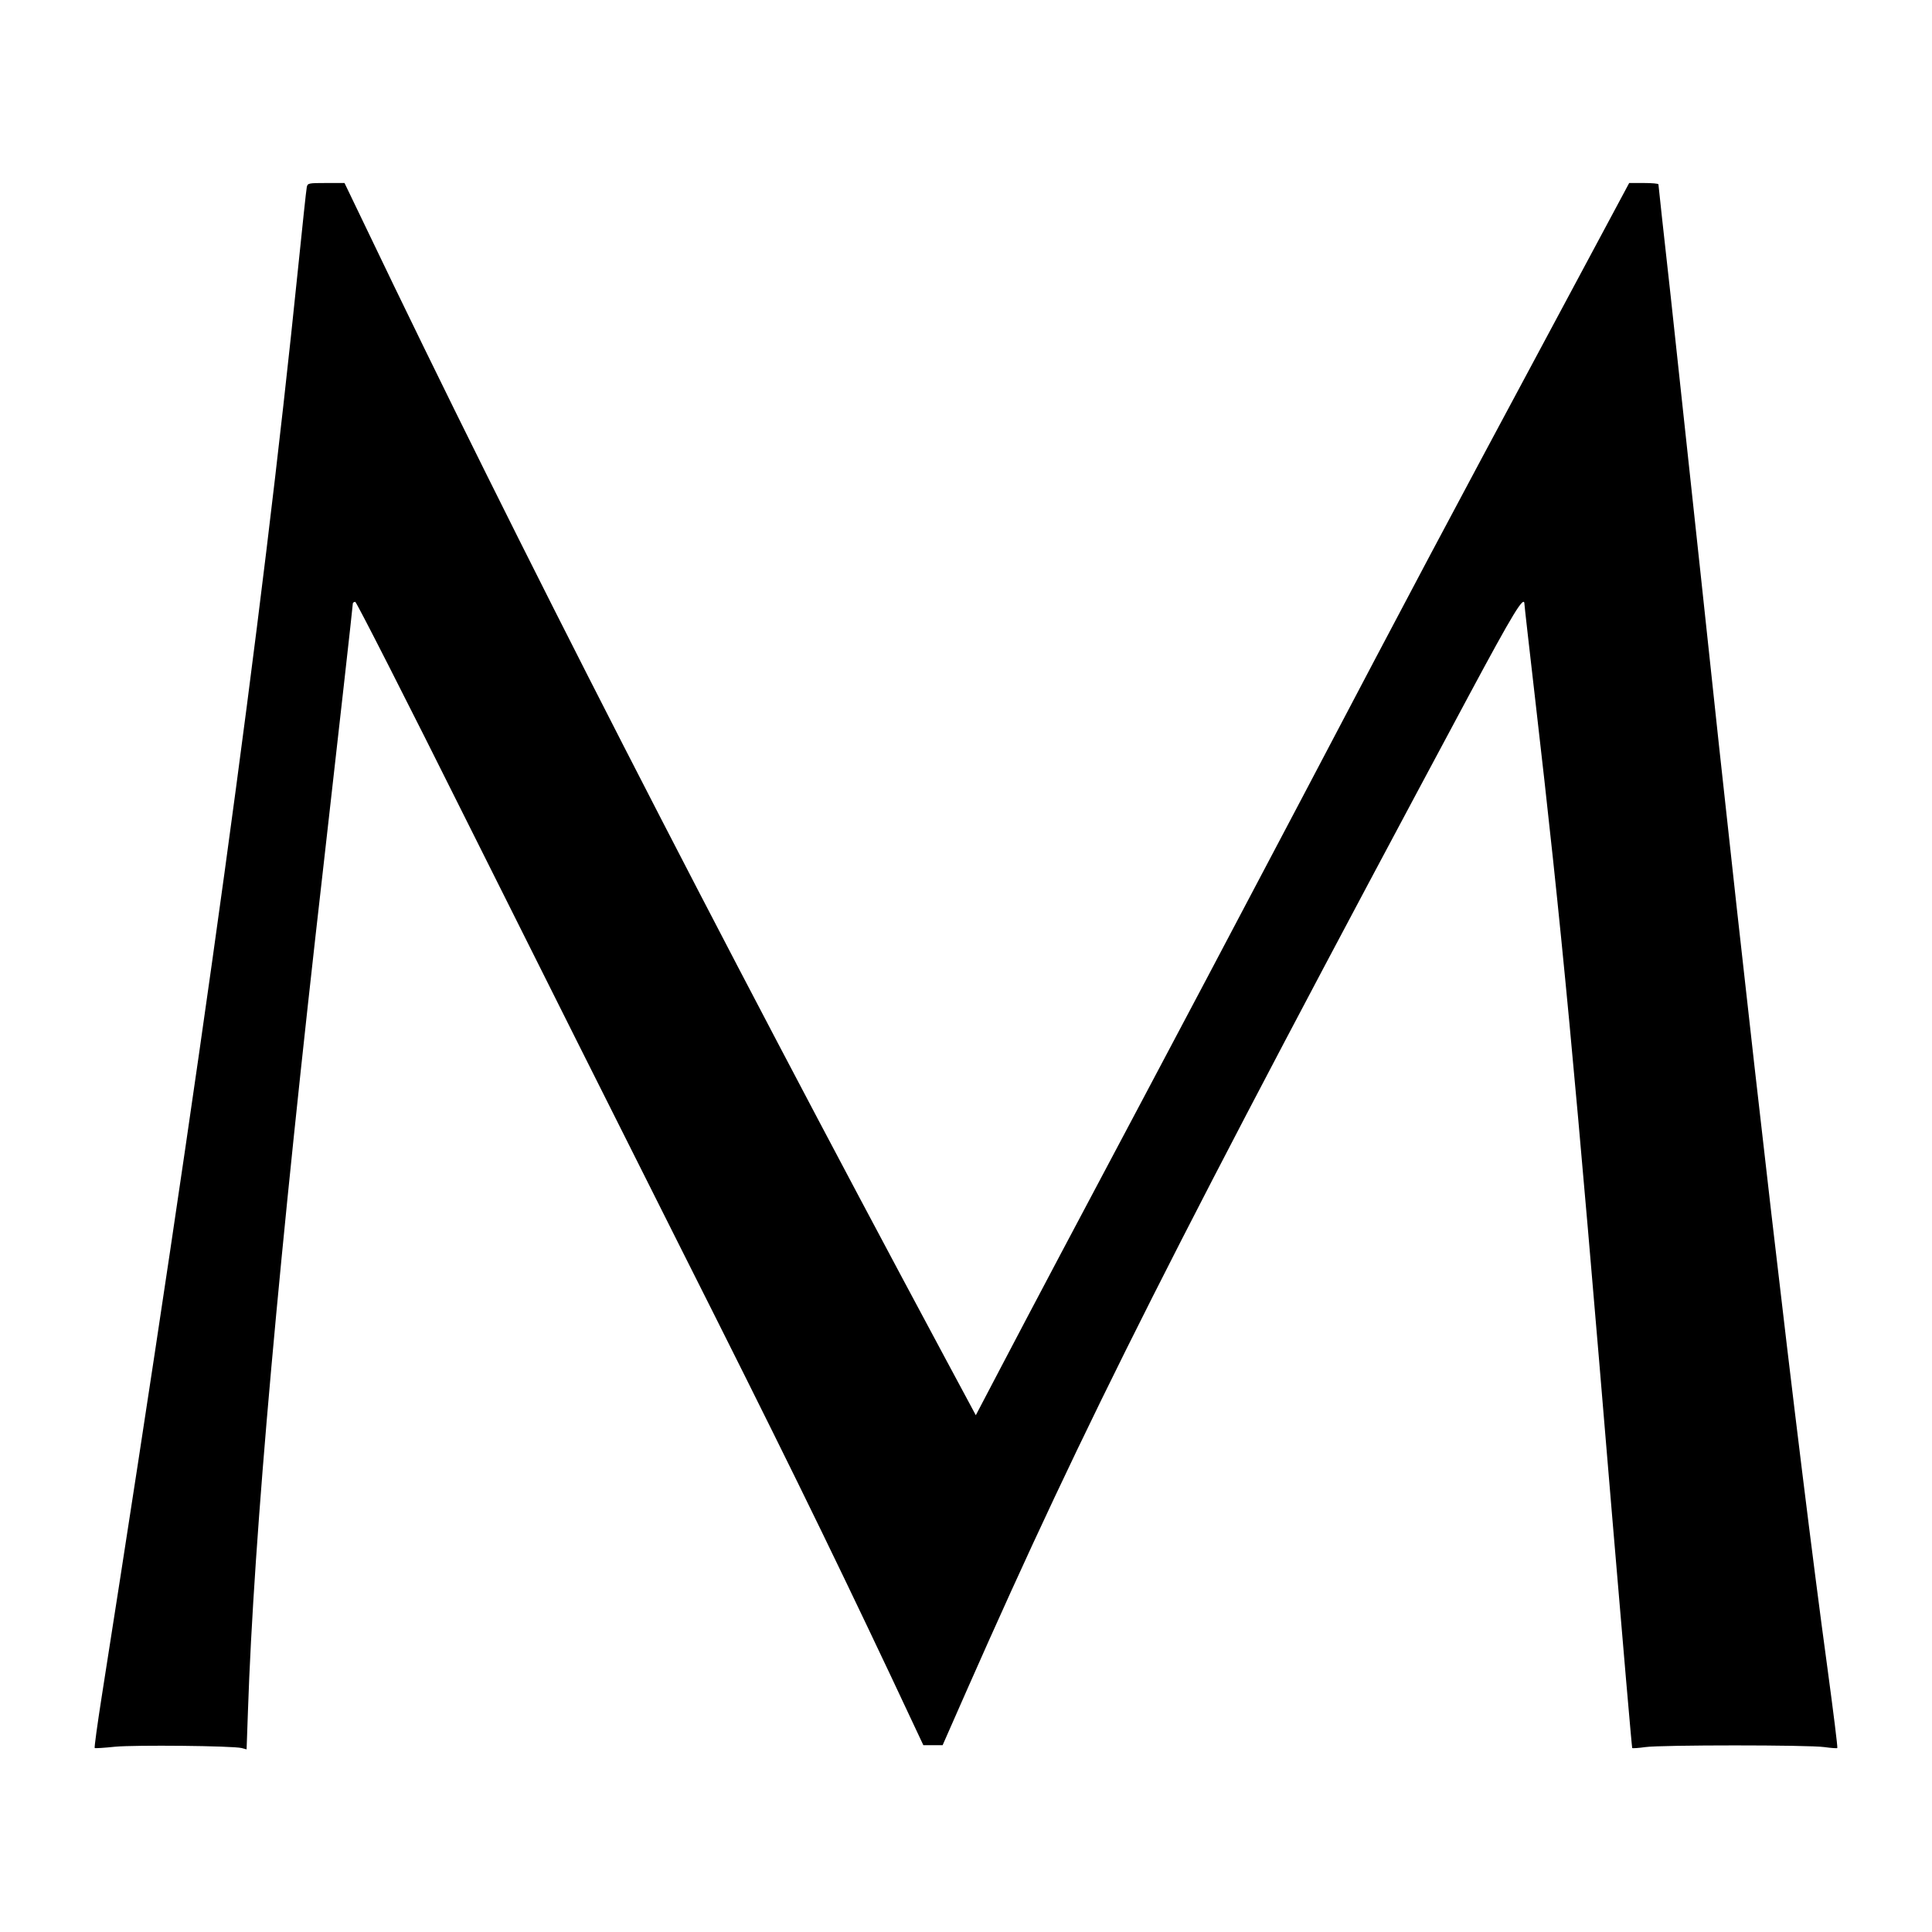
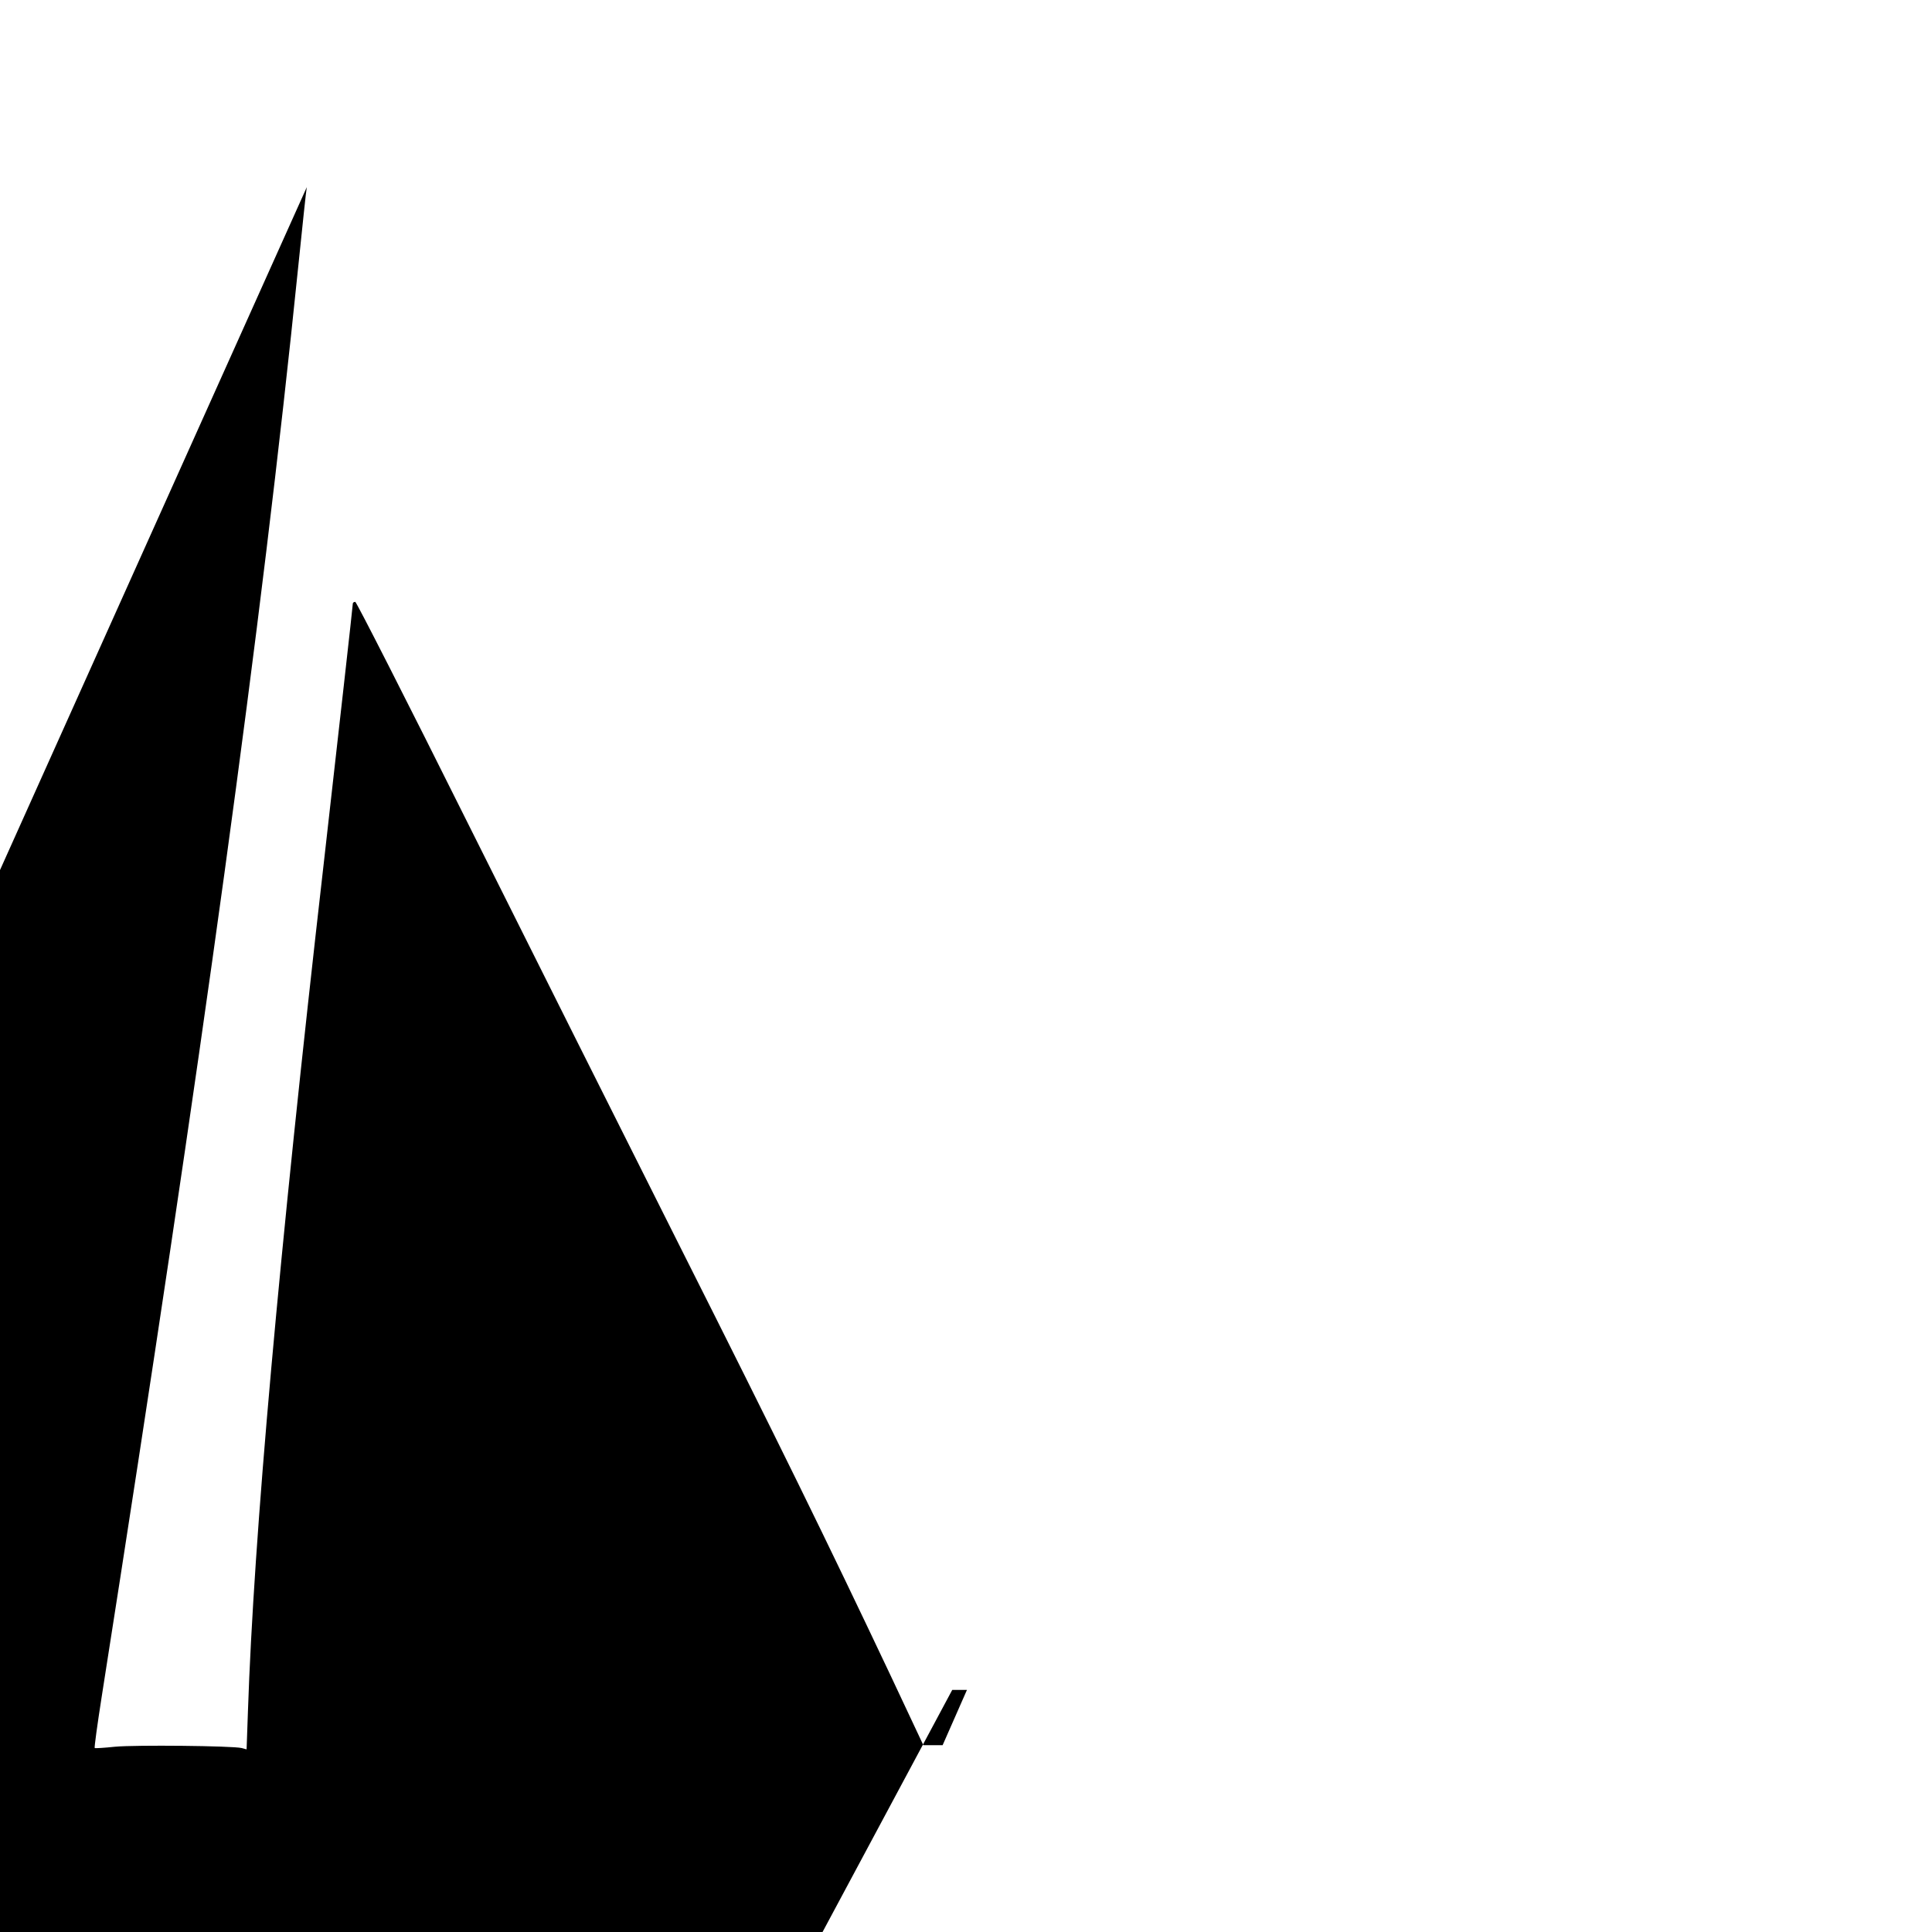
<svg xmlns="http://www.w3.org/2000/svg" version="1.0" width="1024pt" height="1024pt" viewBox="0 0 1024 1024" preserveAspectRatio="xMidYMid meet">
  <g transform="translate(0,1024) scale(0.1,-0.1)" fill="#000000" stroke="none">
-     <path d="M1626 9248 c-3 -13 -23 -205 -46 -428 -194 -1901 -500 -4129 -1041 -7573 -23 -147 -40 -270 -37 -272 2 -2 51 1 108 7 107 10 620 5 671 -7 l26 -7 7 199 c31 928 164 2418 402 4498 77 680 154 1364 154 1376 0 5 6 9 13 9 6 0 276 -530 599 -1178 323 -647 828 -1654 1121 -2237 525 -1043 774 -1550 1118 -2277 l173 -368 51 0 51 0 129 293 c631 1429 1107 2372 2661 5272 235 438 294 535 294 482 0 -8 25 -227 55 -488 144 -1247 209 -1934 409 -4337 57 -678 105 -1234 107 -1237 3 -2 34 0 69 5 84 12 866 12 950 0 35 -5 66 -7 68 -5 3 2 -21 192 -52 422 -157 1150 -414 3362 -671 5788 -53 495 -125 1163 -160 1485 -36 322 -65 588 -65 593 0 4 -35 7 -77 7 l-78 0 -390 -728 c-631 -1177 -708 -1322 -1347 -2537 -336 -638 -719 -1362 -851 -1610 -302 -568 -578 -1089 -745 -1408 l-130 -248 -160 298 c-1241 2313 -2285 4351 -3072 5996 l-114 237 -98 0 c-93 0 -98 -1 -102 -22z" />
+     <path d="M1626 9248 c-3 -13 -23 -205 -46 -428 -194 -1901 -500 -4129 -1041 -7573 -23 -147 -40 -270 -37 -272 2 -2 51 1 108 7 107 10 620 5 671 -7 l26 -7 7 199 c31 928 164 2418 402 4498 77 680 154 1364 154 1376 0 5 6 9 13 9 6 0 276 -530 599 -1178 323 -647 828 -1654 1121 -2237 525 -1043 774 -1550 1118 -2277 l173 -368 51 0 51 0 129 293 l-78 0 -390 -728 c-631 -1177 -708 -1322 -1347 -2537 -336 -638 -719 -1362 -851 -1610 -302 -568 -578 -1089 -745 -1408 l-130 -248 -160 298 c-1241 2313 -2285 4351 -3072 5996 l-114 237 -98 0 c-93 0 -98 -1 -102 -22z" />
  </g>
</svg>